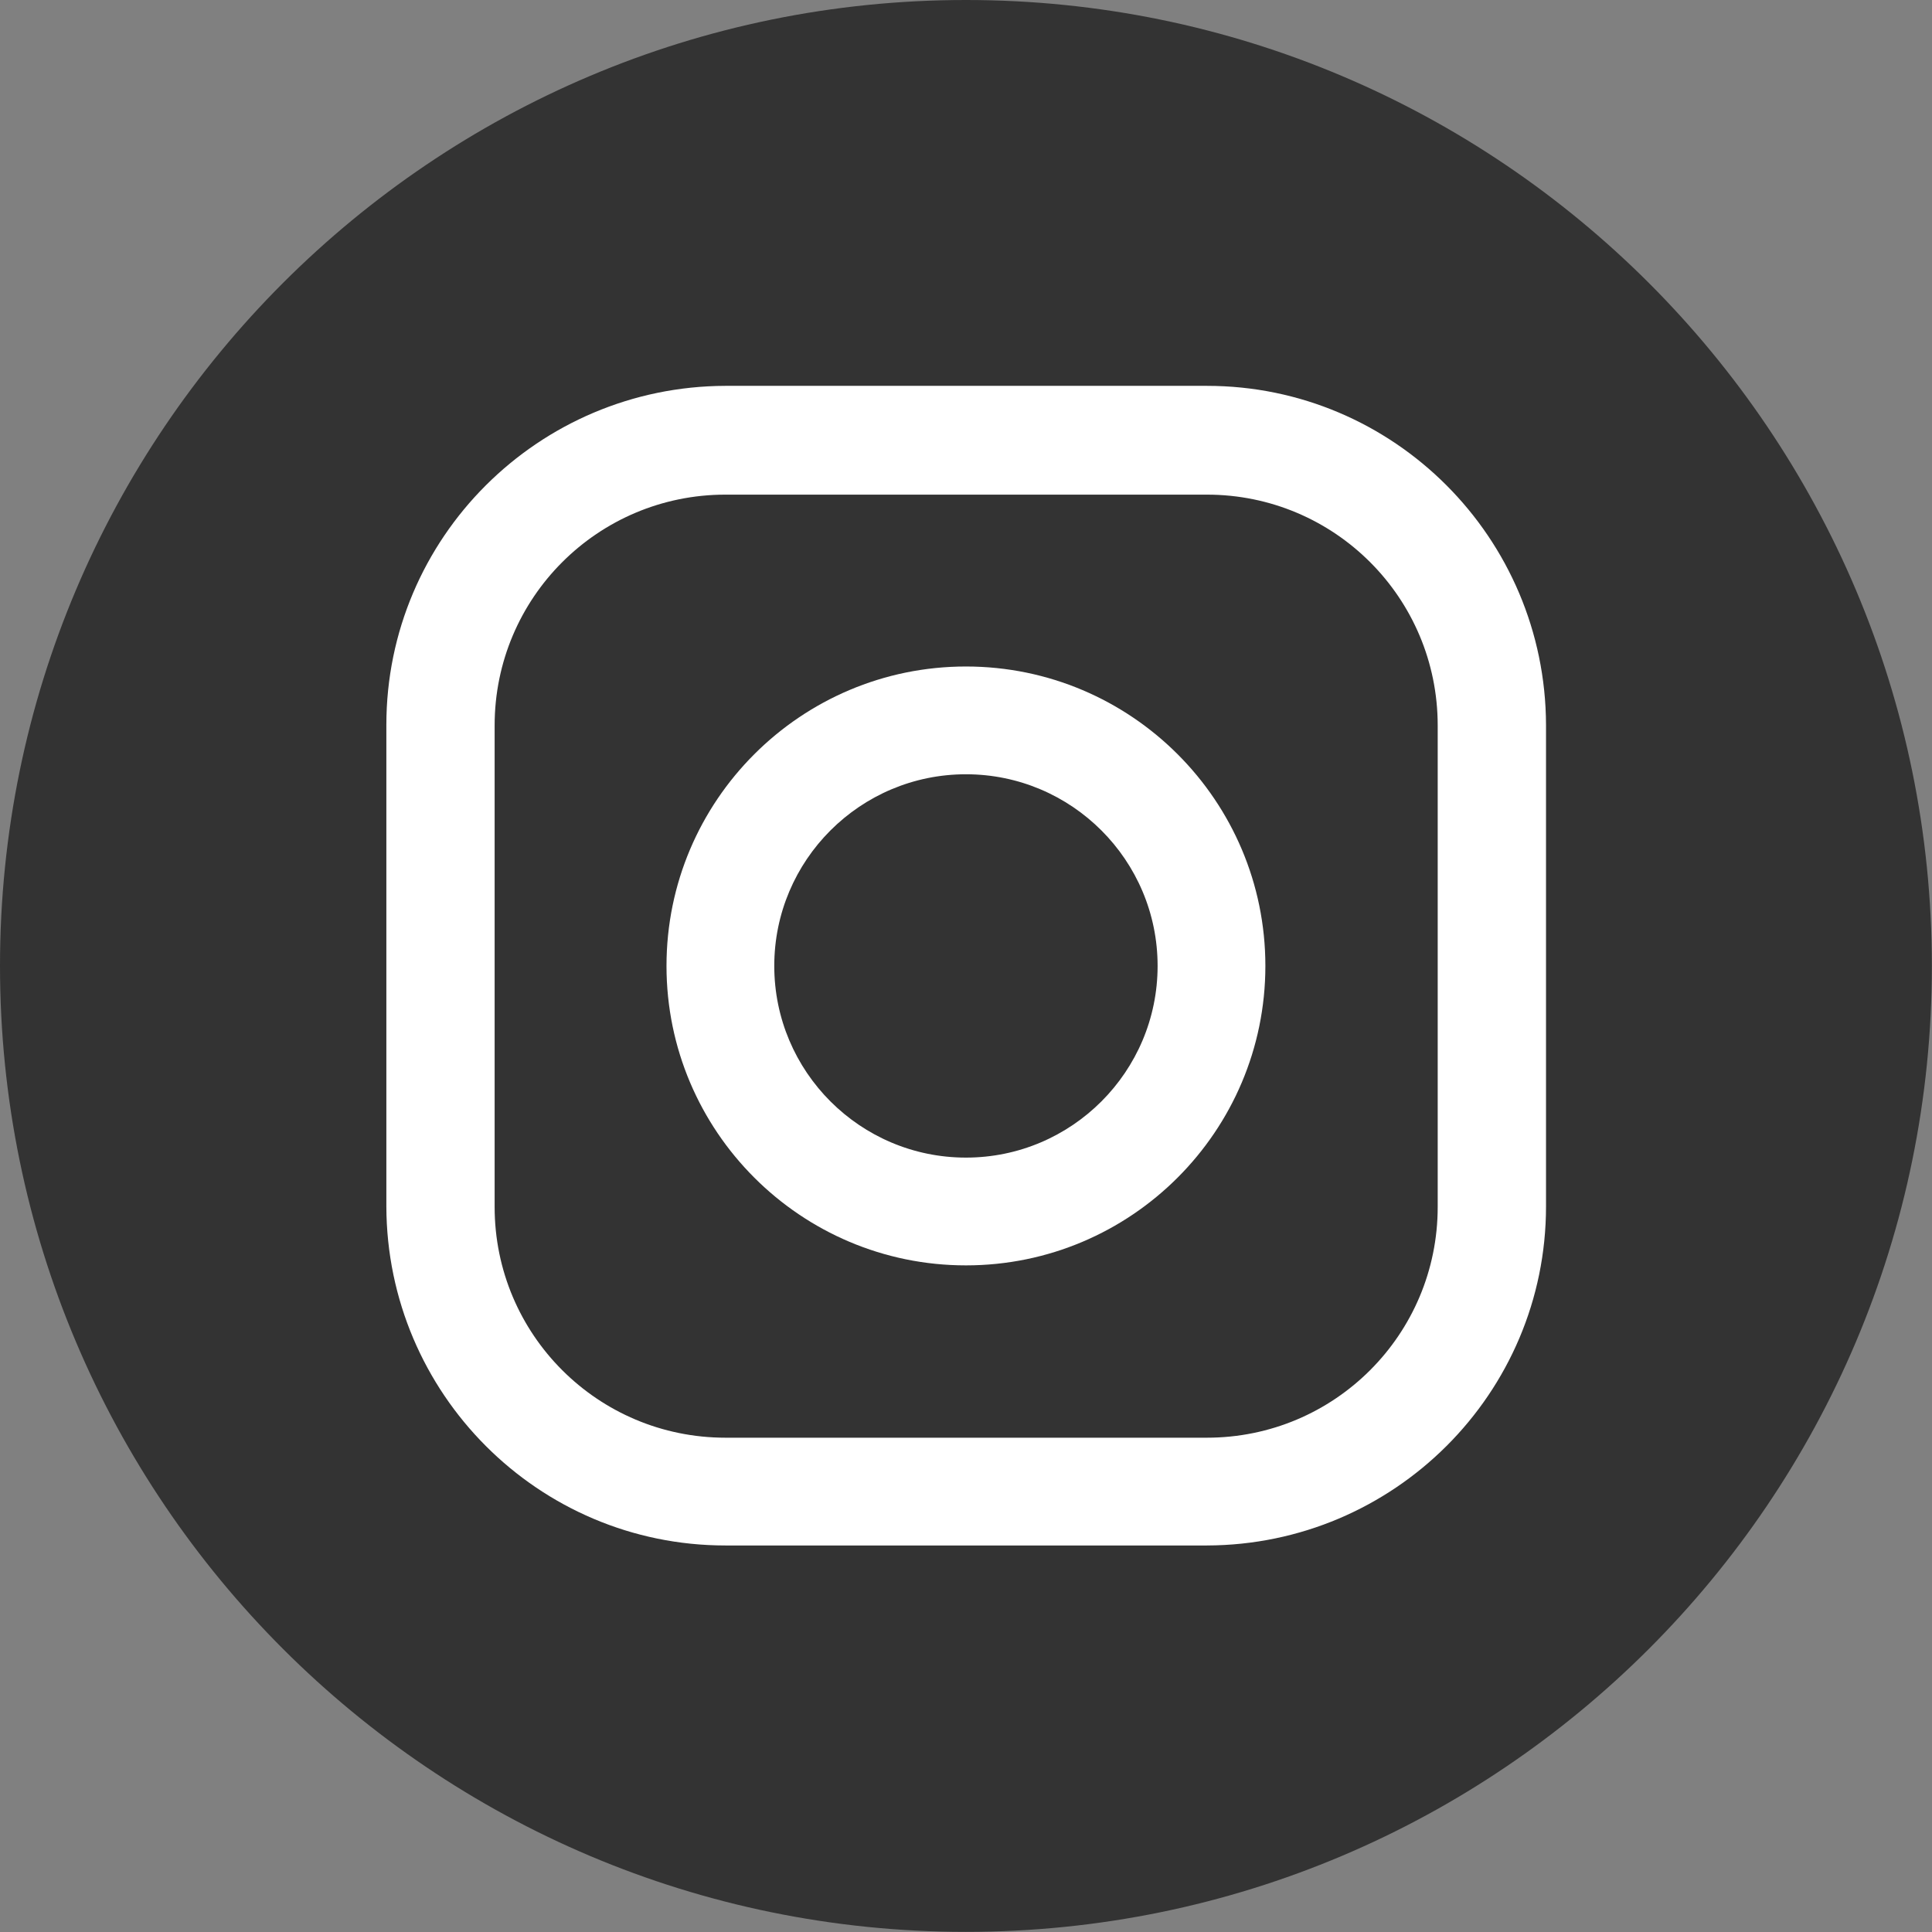
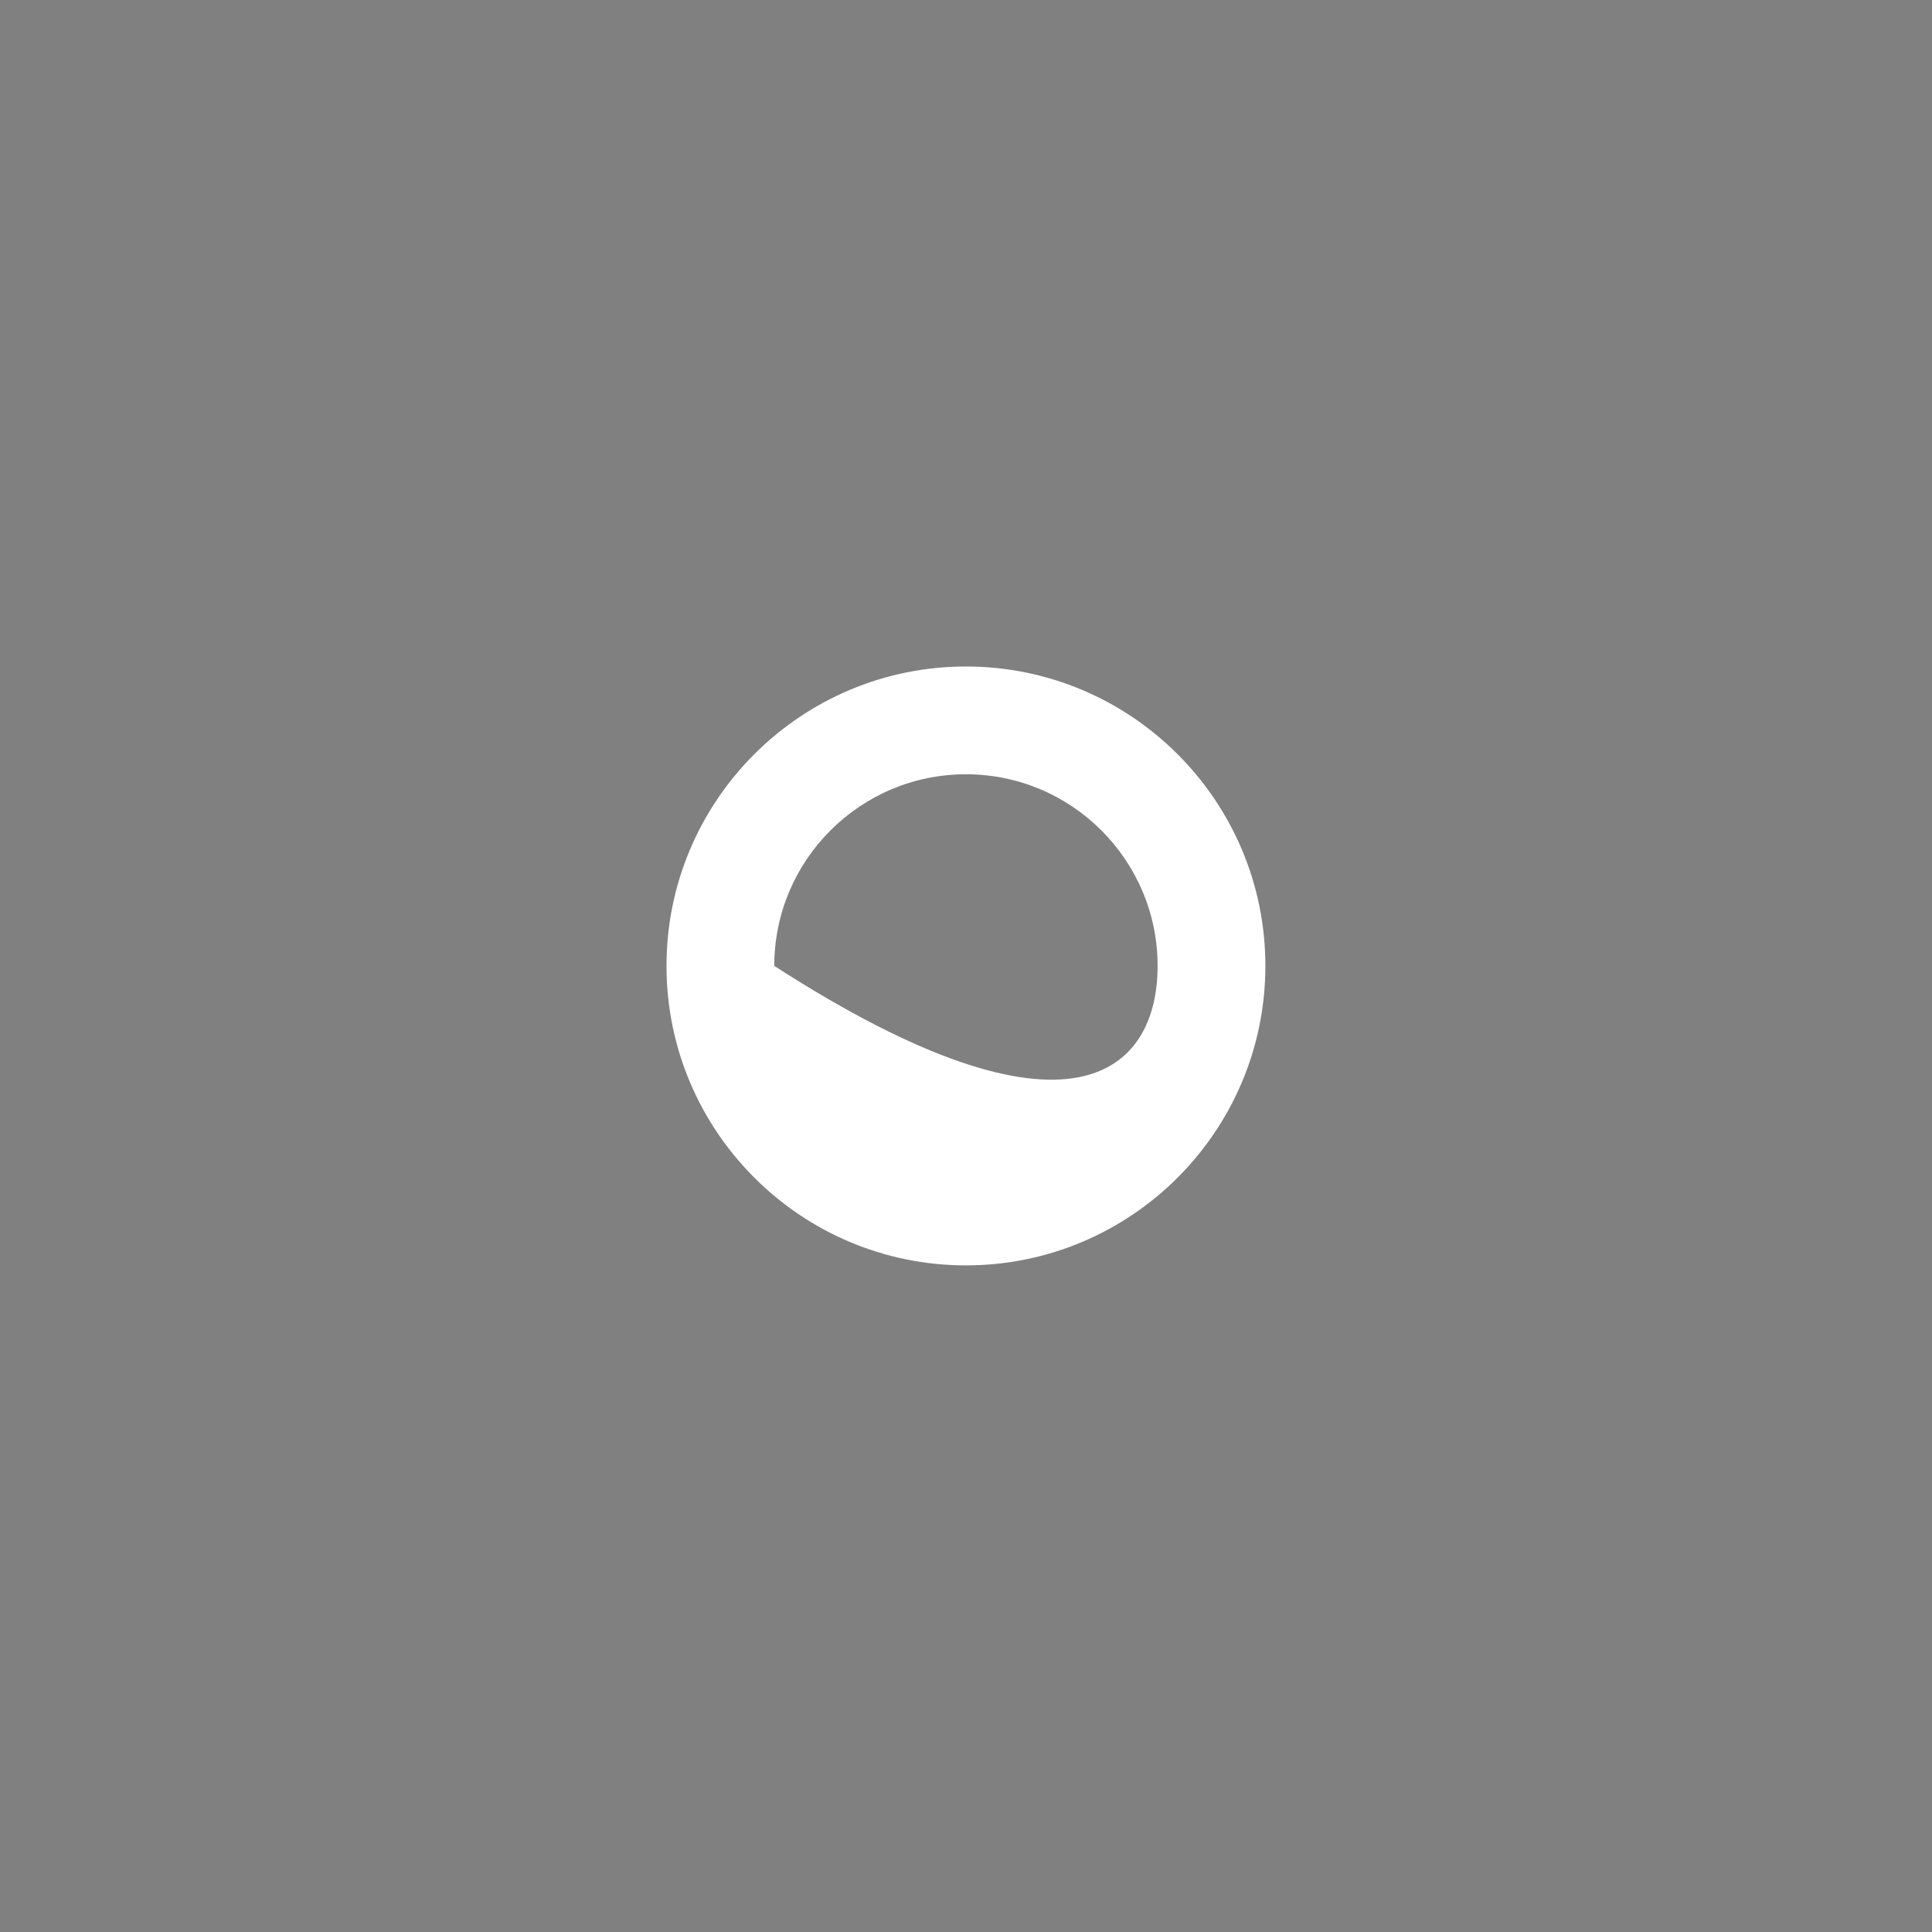
<svg xmlns="http://www.w3.org/2000/svg" width="46" height="46" viewBox="0 0 46 46" fill="none">
  <rect x="0" y="0" width="46" height="46" fill="#808080" stroke="none" />
-   <path d="M45.997 22.998C45.997 35.696 35.696 45.997 22.998 45.997C10.301 45.997 0 35.696 0 22.998C0 10.301 10.301 0 22.998 0C35.696 0 45.997 10.301 45.997 22.998Z" fill="#333333" />
-   <path d="M28.736 36.797H17.273C12.818 36.797 9.211 33.178 9.199 28.724V17.261C9.199 12.806 12.818 9.199 17.273 9.187H28.736C33.19 9.187 36.797 12.806 36.81 17.261V28.724C36.81 33.178 33.19 36.785 28.736 36.797ZM17.273 11.777C14.235 11.777 11.777 14.235 11.777 17.273V28.736C11.777 31.774 14.235 34.231 17.273 34.231H28.736C31.774 34.231 34.231 31.774 34.231 28.736V17.273C34.231 14.235 31.774 11.777 28.736 11.777H17.273Z" fill="white" />
-   <path d="M22.999 30.128C19.065 30.128 15.869 26.932 15.869 22.998C15.869 19.064 19.065 15.869 22.999 15.869C26.933 15.869 30.128 19.064 30.128 22.998C30.128 26.932 26.933 30.128 22.999 30.128ZM22.999 18.435C20.481 18.435 18.435 20.48 18.435 22.998C18.435 25.516 20.481 27.562 22.999 27.562C25.516 27.562 27.562 25.516 27.562 22.998C27.562 20.48 25.516 18.435 22.999 18.435Z" fill="white" />
+   <path d="M22.999 30.128C19.065 30.128 15.869 26.932 15.869 22.998C15.869 19.064 19.065 15.869 22.999 15.869C26.933 15.869 30.128 19.064 30.128 22.998C30.128 26.932 26.933 30.128 22.999 30.128ZM22.999 18.435C20.481 18.435 18.435 20.48 18.435 22.998C25.516 27.562 27.562 25.516 27.562 22.998C27.562 20.48 25.516 18.435 22.999 18.435Z" fill="white" />
</svg>